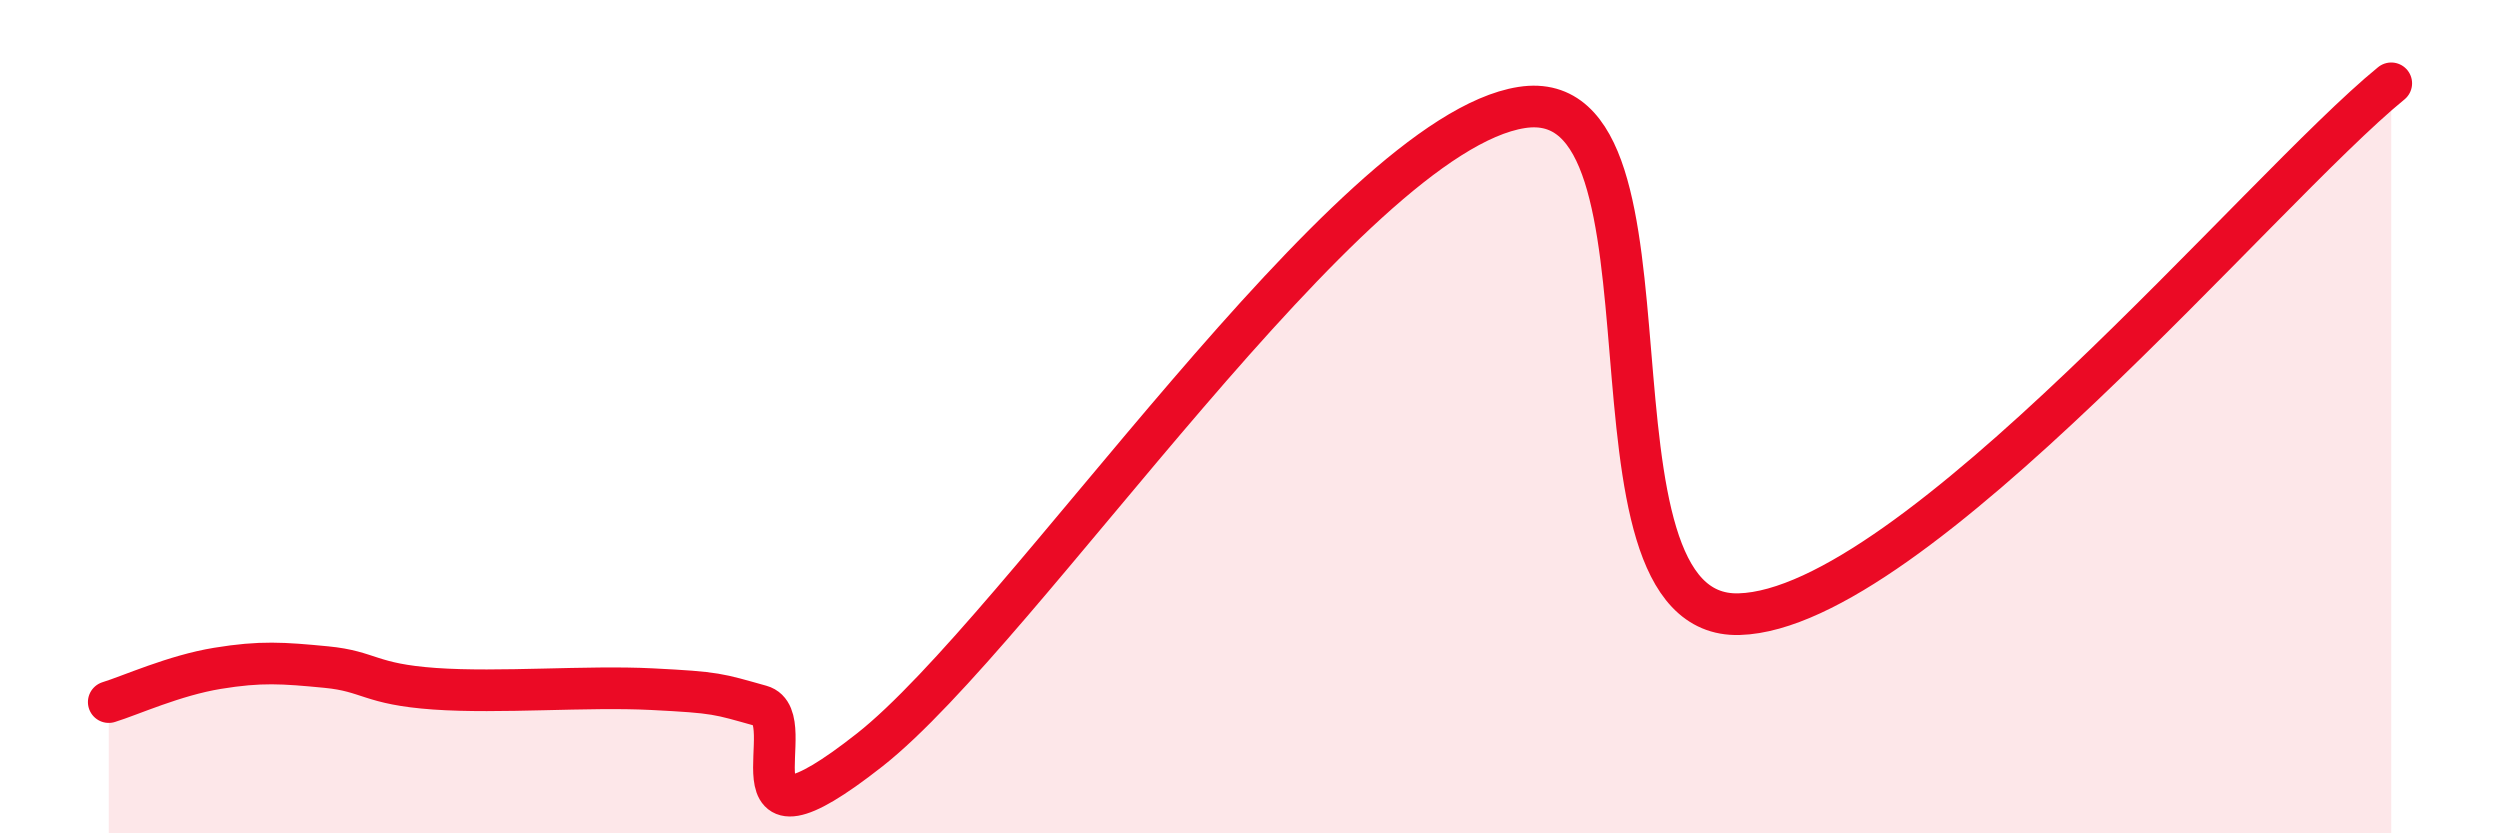
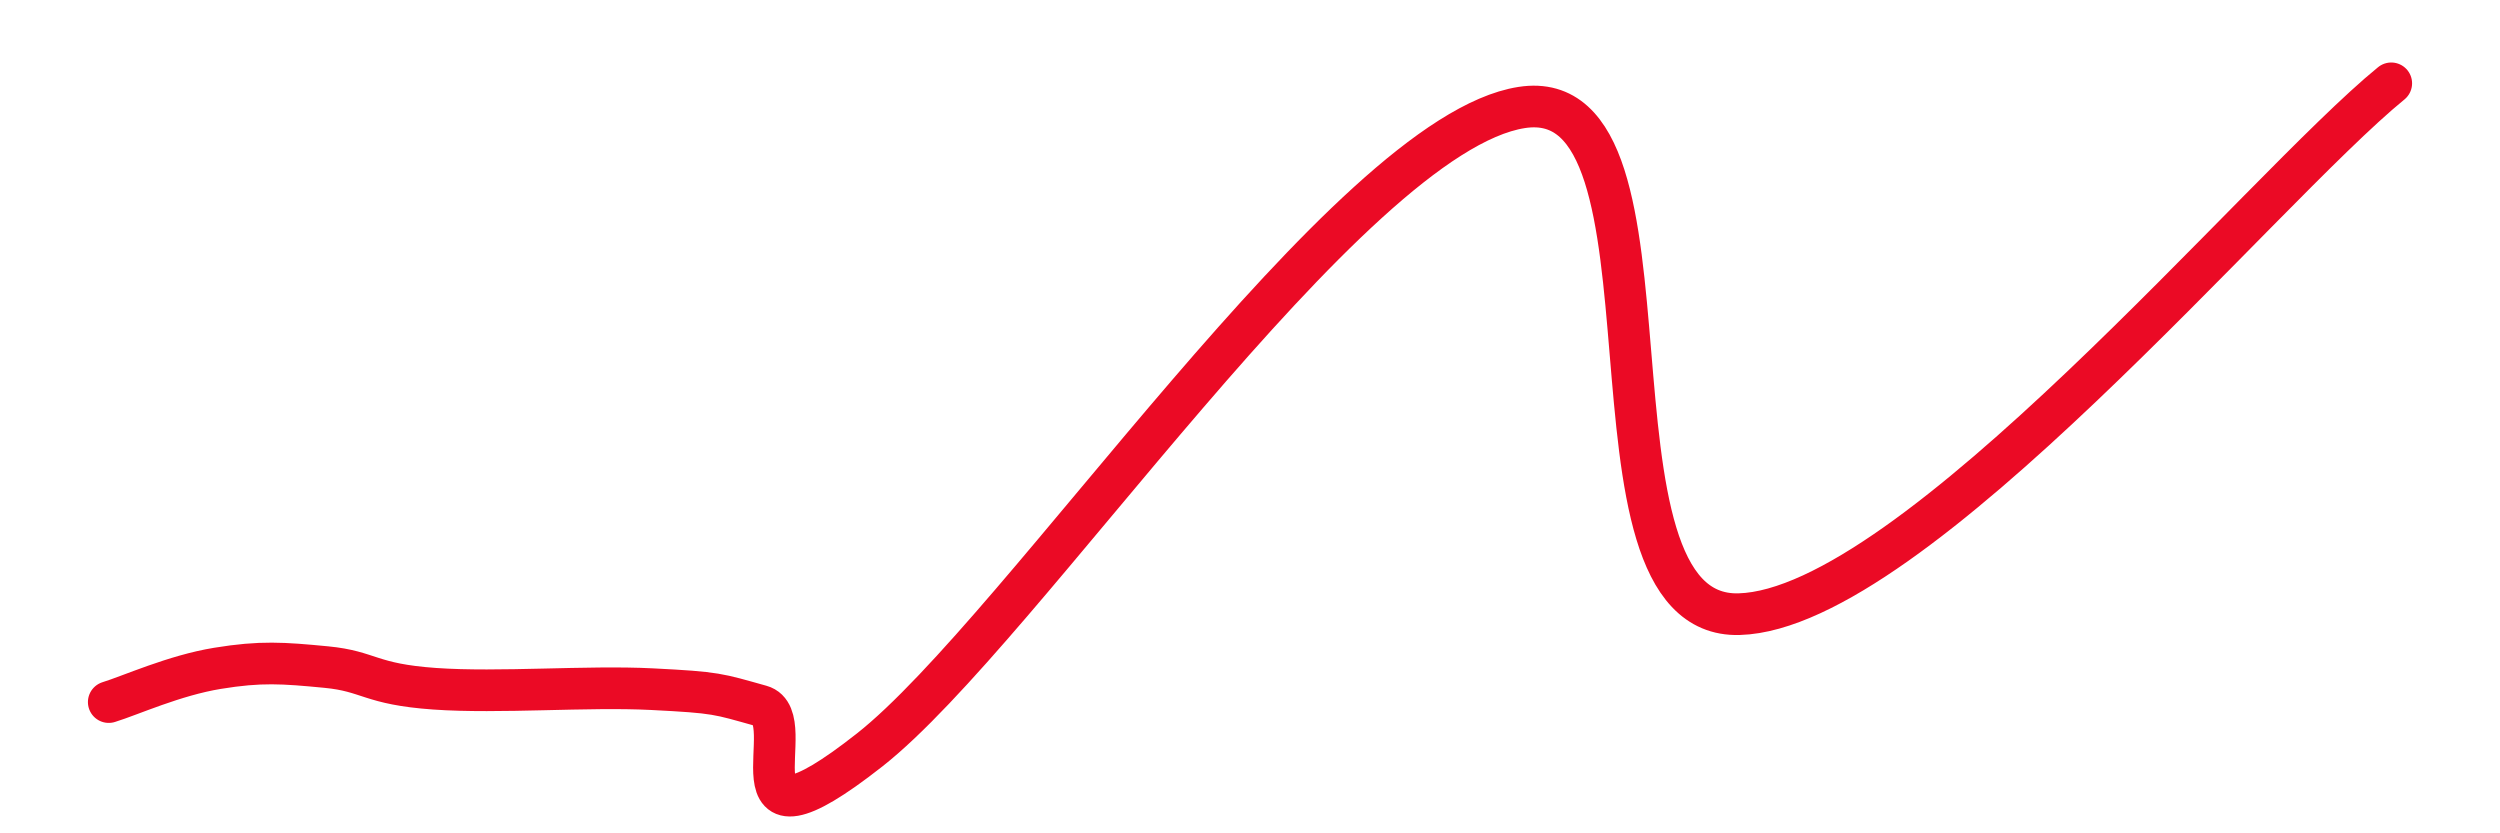
<svg xmlns="http://www.w3.org/2000/svg" width="60" height="20" viewBox="0 0 60 20">
-   <path d="M 2.61,16.85 C 3.13,16.69 4.18,16.21 5.22,16.04 C 6.26,15.87 6.79,15.91 7.83,16.01 C 8.87,16.11 8.87,16.42 10.43,16.53 C 11.99,16.64 14.08,16.46 15.65,16.54 C 17.22,16.62 17.22,16.65 18.26,16.94 C 19.3,17.23 17.22,20.87 20.87,18 C 24.52,15.13 32.35,3.23 36.52,2.58 C 40.69,1.93 37.57,14.86 41.74,14.74 C 45.91,14.62 54.26,4.55 57.39,2L57.39 20L2.61 20Z" fill="#EB0A25" opacity="0.1" stroke-linecap="round" stroke-linejoin="round" />
  <path d="M 2.61,16.85 C 3.13,16.69 4.18,16.21 5.22,16.04 C 6.26,15.87 6.79,15.91 7.83,16.01 C 8.87,16.11 8.87,16.42 10.43,16.53 C 11.99,16.64 14.08,16.46 15.65,16.54 C 17.22,16.62 17.22,16.65 18.26,16.94 C 19.3,17.23 17.22,20.87 20.87,18 C 24.52,15.13 32.35,3.23 36.52,2.58 C 40.69,1.93 37.57,14.86 41.74,14.74 C 45.91,14.62 54.26,4.55 57.39,2" stroke="#EB0A25" stroke-width="1" fill="none" stroke-linecap="round" stroke-linejoin="round" />
</svg>